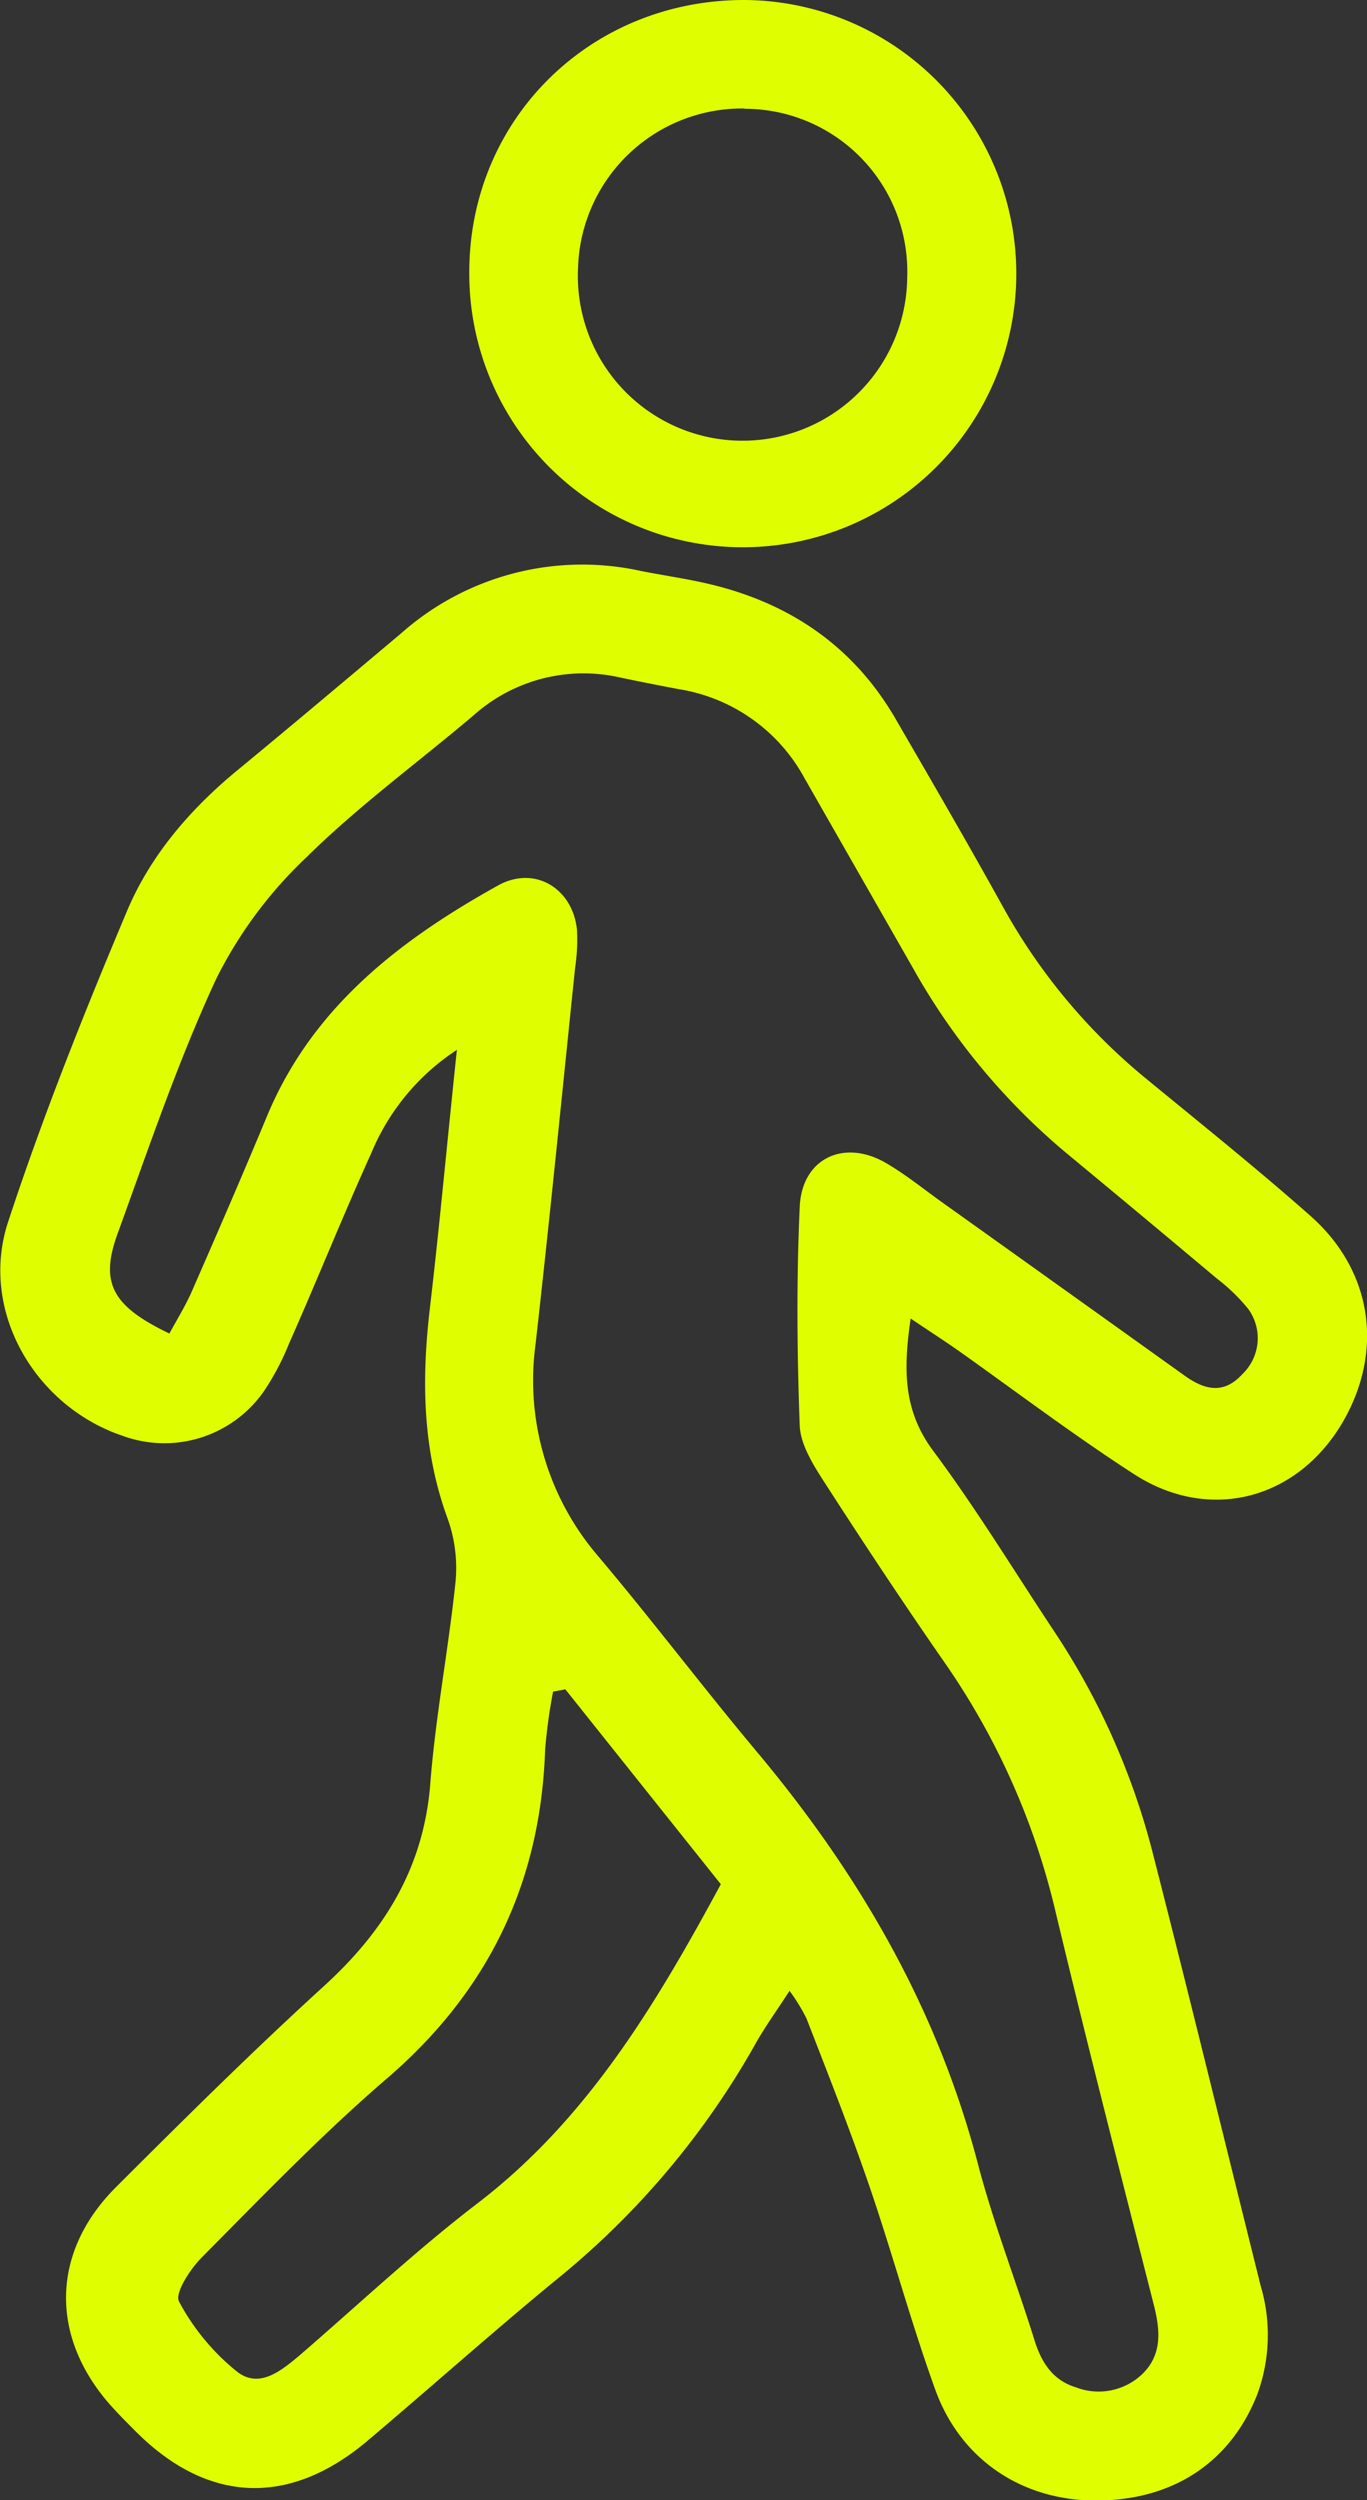
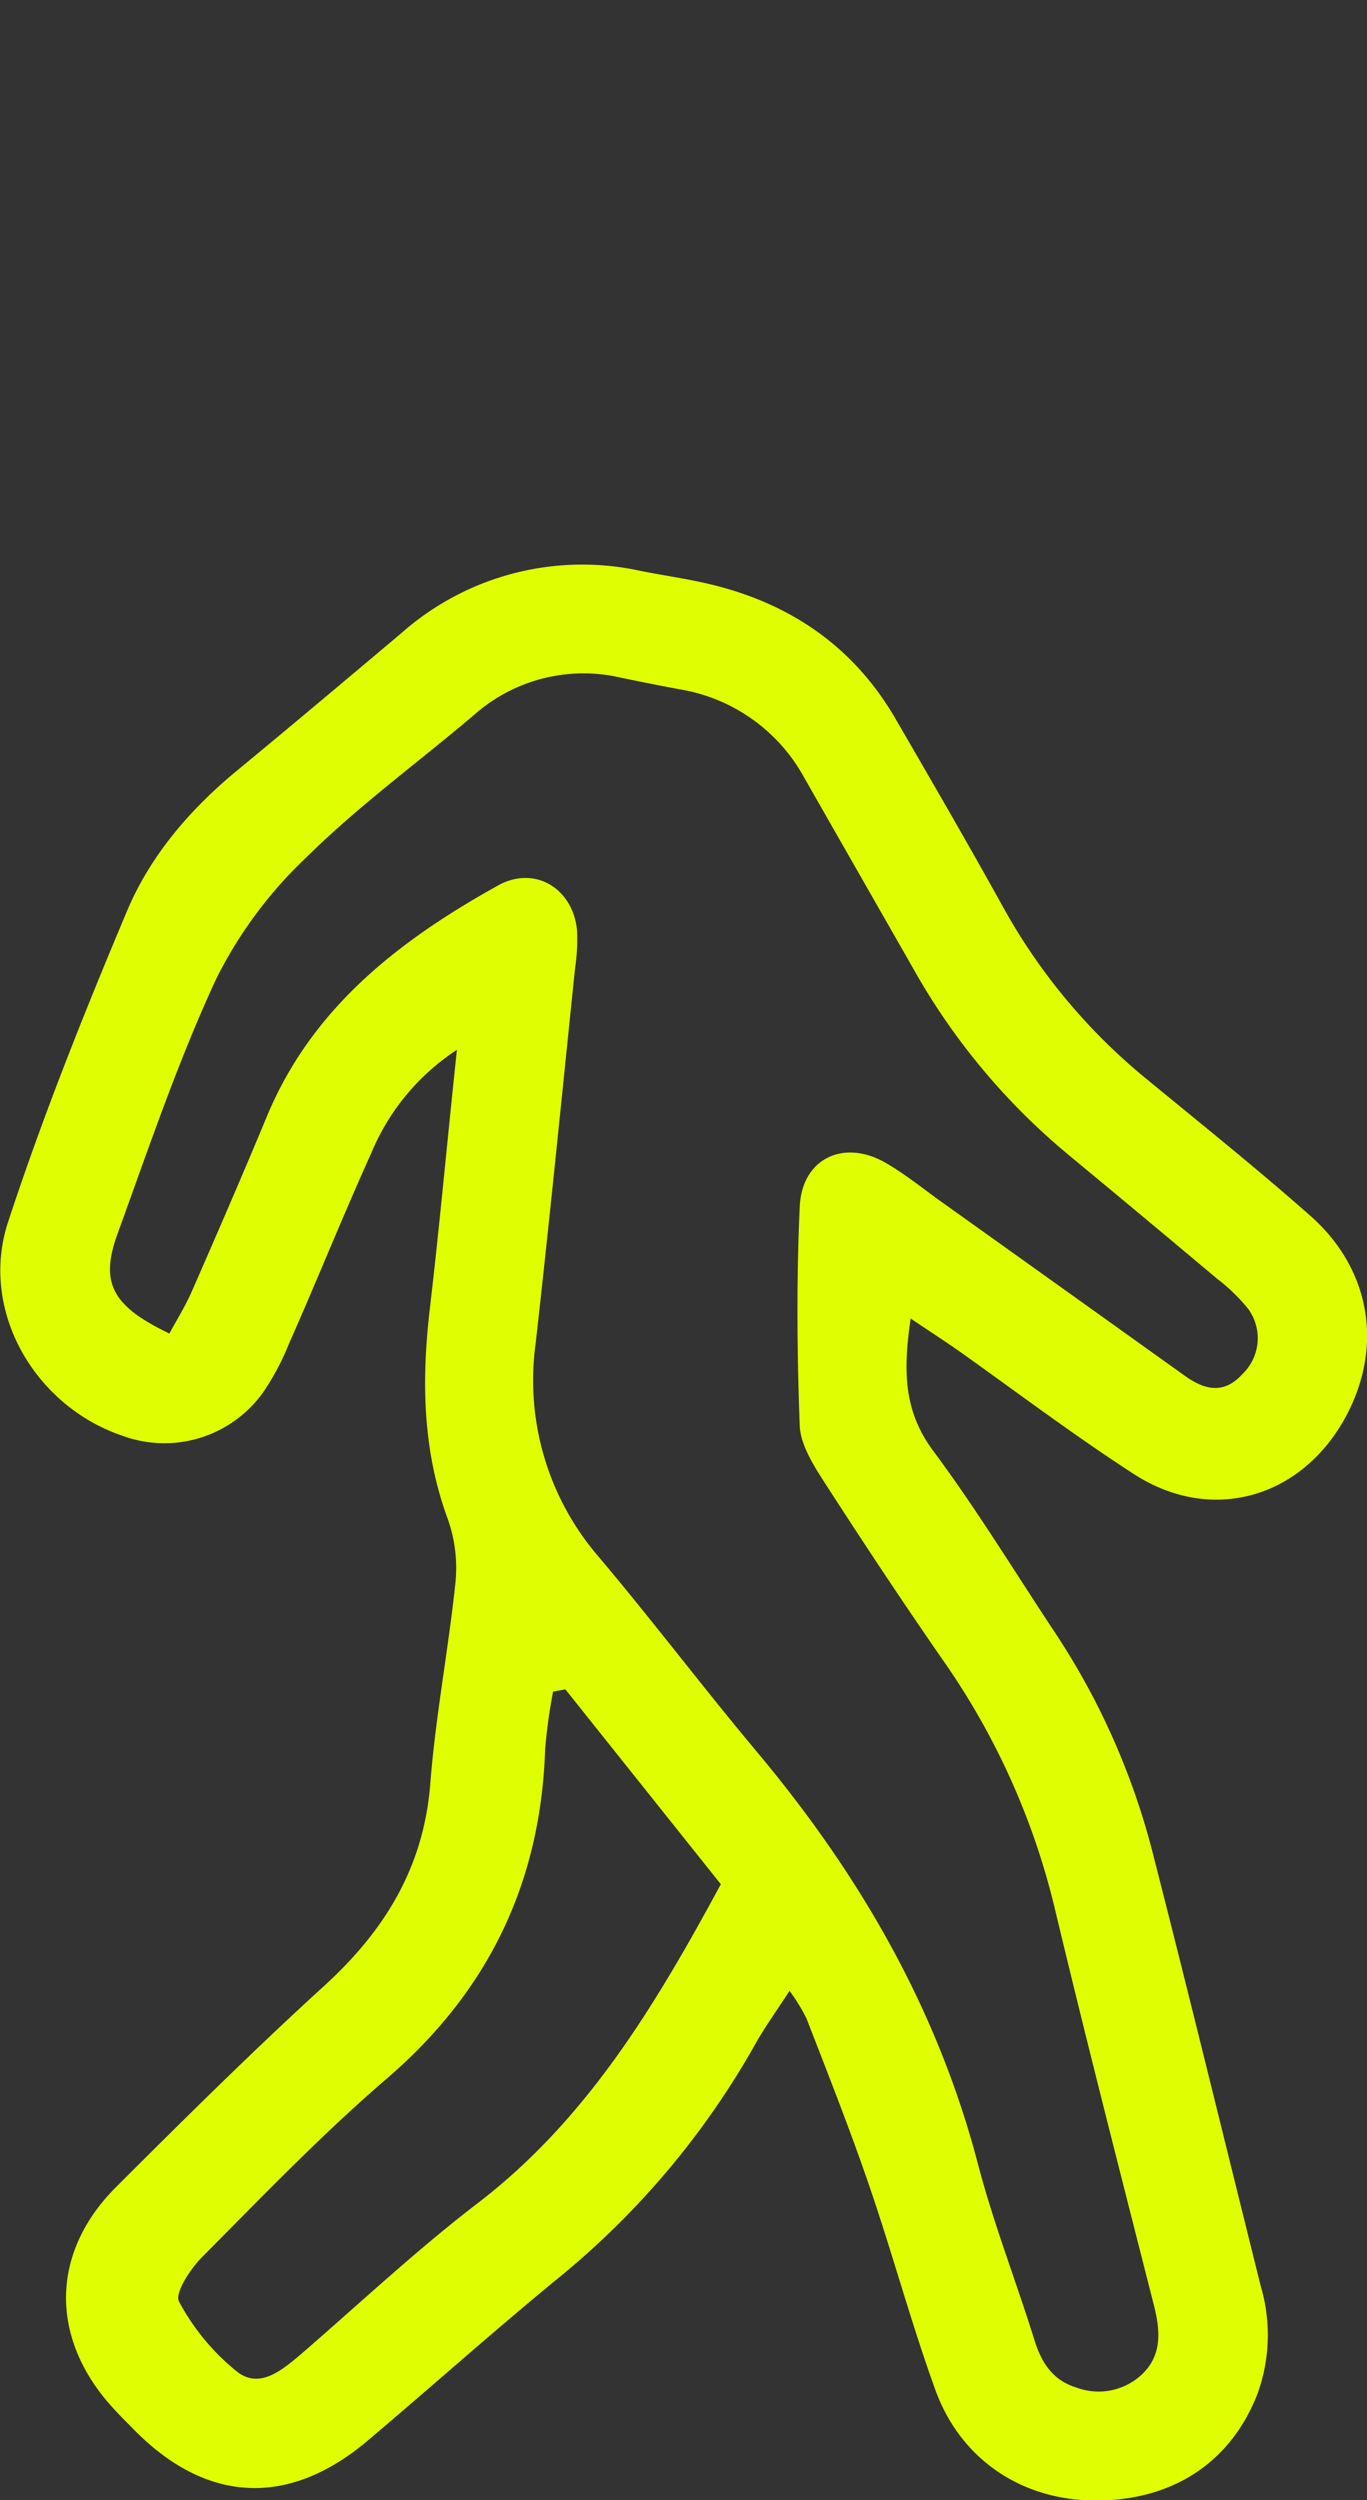
<svg xmlns="http://www.w3.org/2000/svg" id="Calque_1" data-name="Calque 1" viewBox="0 0 151.24 276.48">
  <rect x="0" y="0" width="151.24" height="276.48" fill="#333333" stroke="none" />
  <defs>
    <style>.cls-1{fill:#dfff00;}</style>
  </defs>
  <title>icon3</title>
  <path class="cls-1" d="M3753.22,1443.59c-1.44,2.23-2.73,4-3.78,5.88a90.78,90.78,0,0,1-22.14,26.16c-7,5.76-13.78,11.81-20.71,17.67-8.72,7.39-17.78,7-25.79-1.07-0.85-.86-1.71-1.71-2.52-2.61-6.91-7.63-6.84-17.07.43-24.33,7.56-7.55,15.16-15.08,23.06-22.28,6.7-6.12,11-13.13,11.71-22.38,0.58-7.42,2-14.78,2.78-22.19a16.18,16.18,0,0,0-.84-7c-2.81-7.61-2.92-15.34-2-23.25,1.08-9.18,1.91-18.39,3-28.66a25.14,25.14,0,0,0-9.47,11.41c-3.17,7-6,14.08-9.11,21.09a28.29,28.29,0,0,1-2.82,5.32,13.42,13.42,0,0,1-15.56,4.87c-9.75-3.27-15.91-13.86-12.7-23.64,3.83-11.66,8.4-23.1,13.17-34.42,2.6-6.16,7-11.27,12.23-15.57,6.07-5,12.08-10.07,18.1-15.13a30.2,30.2,0,0,1,26.51-6.89c2.57,0.51,5.17.87,7.71,1.48,8.84,2.12,15.82,6.89,20.44,14.82,4.06,7,8.1,13.95,12,21a65.35,65.35,0,0,0,15.82,18.9c6.08,5,12.22,9.91,18.11,15.12,6.79,6,8.1,14.73,3.75,22.5-4.94,8.8-14.8,11.53-23.27,6.06-6.6-4.27-12.87-9-19.3-13.57-1.61-1.13-3.27-2.2-5.41-3.64-0.81,5.6-.85,10.15,2.5,14.64,4.81,6.46,9,13.36,13.47,20.09a79.85,79.85,0,0,1,10.77,24.2c4.1,16,8,32.06,12,48.09a19.09,19.09,0,0,1-.36,11.88c-2.94,7.58-9.38,11.84-17.93,11.81-8.1,0-14.91-4.49-17.72-12.24-2.67-7.38-4.72-15-7.26-22.42-2.15-6.28-4.59-12.46-7-18.66A20.74,20.74,0,0,0,3753.22,1443.59Zm-68.61-72.69c0.81-1.49,1.74-3,2.43-4.54,2.83-6.46,5.64-12.93,8.35-19.45,5-12.06,14.67-19.49,25.58-25.56,4.07-2.26,8.29.33,8.74,4.95a21.39,21.39,0,0,1-.22,4.22c-1.43,13.83-2.8,27.67-4.36,41.49a29.86,29.86,0,0,0,7,23.61c6,7.11,11.58,14.5,17.54,21.61,11.28,13.48,19.89,28.31,24.38,45.45,1.73,6.62,4.23,13,6.28,19.57,0.77,2.48,2.05,4.42,4.58,5.19a7,7,0,0,0,7.34-1.47c2.13-2.07,2-4.6,1.36-7.31-3.72-14.64-7.48-29.28-11-44a80.4,80.4,0,0,0-12.27-27.43c-4.6-6.62-9.05-13.35-13.42-20.13-1.17-1.82-2.49-4-2.57-6-0.3-8.06-.37-16.14,0-24.2,0.22-5.36,4.89-7.57,9.55-4.85,2.08,1.21,4,2.75,5.95,4.16q13.54,9.66,27.07,19.34c2.22,1.59,4.34,2.12,6.42-.18a5.49,5.49,0,0,0,.62-7.2,20.51,20.51,0,0,0-3.46-3.35q-8.11-6.81-16.27-13.56a73.37,73.37,0,0,1-17.35-20.77c-4-7-8-14-12-21a19.27,19.27,0,0,0-13.8-9.83q-3.27-.61-6.52-1.29a18.25,18.25,0,0,0-16.32,4.19c-6.16,5.21-12.71,10-18.44,15.65a47.84,47.84,0,0,0-10,13.45c-4.23,9.11-7.47,18.7-10.91,28.17C3676.88,1365.31,3678.29,1367.87,3684.61,1370.9Zm43.81,39.35-1.36.25a60.35,60.35,0,0,0-.88,6.4c-0.49,14.72-6.26,26.72-17.51,36.39-7.17,6.16-13.74,13-20.43,19.73-1.31,1.31-3.07,4-2.56,4.94a25.1,25.1,0,0,0,6.35,7.69c2.47,2,4.9,0,7-1.76,6.56-5.66,12.89-11.62,19.76-16.87,12-9.22,19.54-21.73,26.83-35.22Z" transform="translate(-3665.87 -1223.43)" />
-   <path class="cls-1" d="M3748.29,1223.43a30.26,30.26,0,1,1-30.5,30C3717.85,1236.53,3731.23,1223.39,3748.29,1223.43Zm-0.05,12a18.16,18.16,0,0,0-18.42,17.68,18.22,18.22,0,1,0,36.42,1A18,18,0,0,0,3748.24,1235.46Z" transform="translate(-3665.87 -1223.43)" />
</svg>